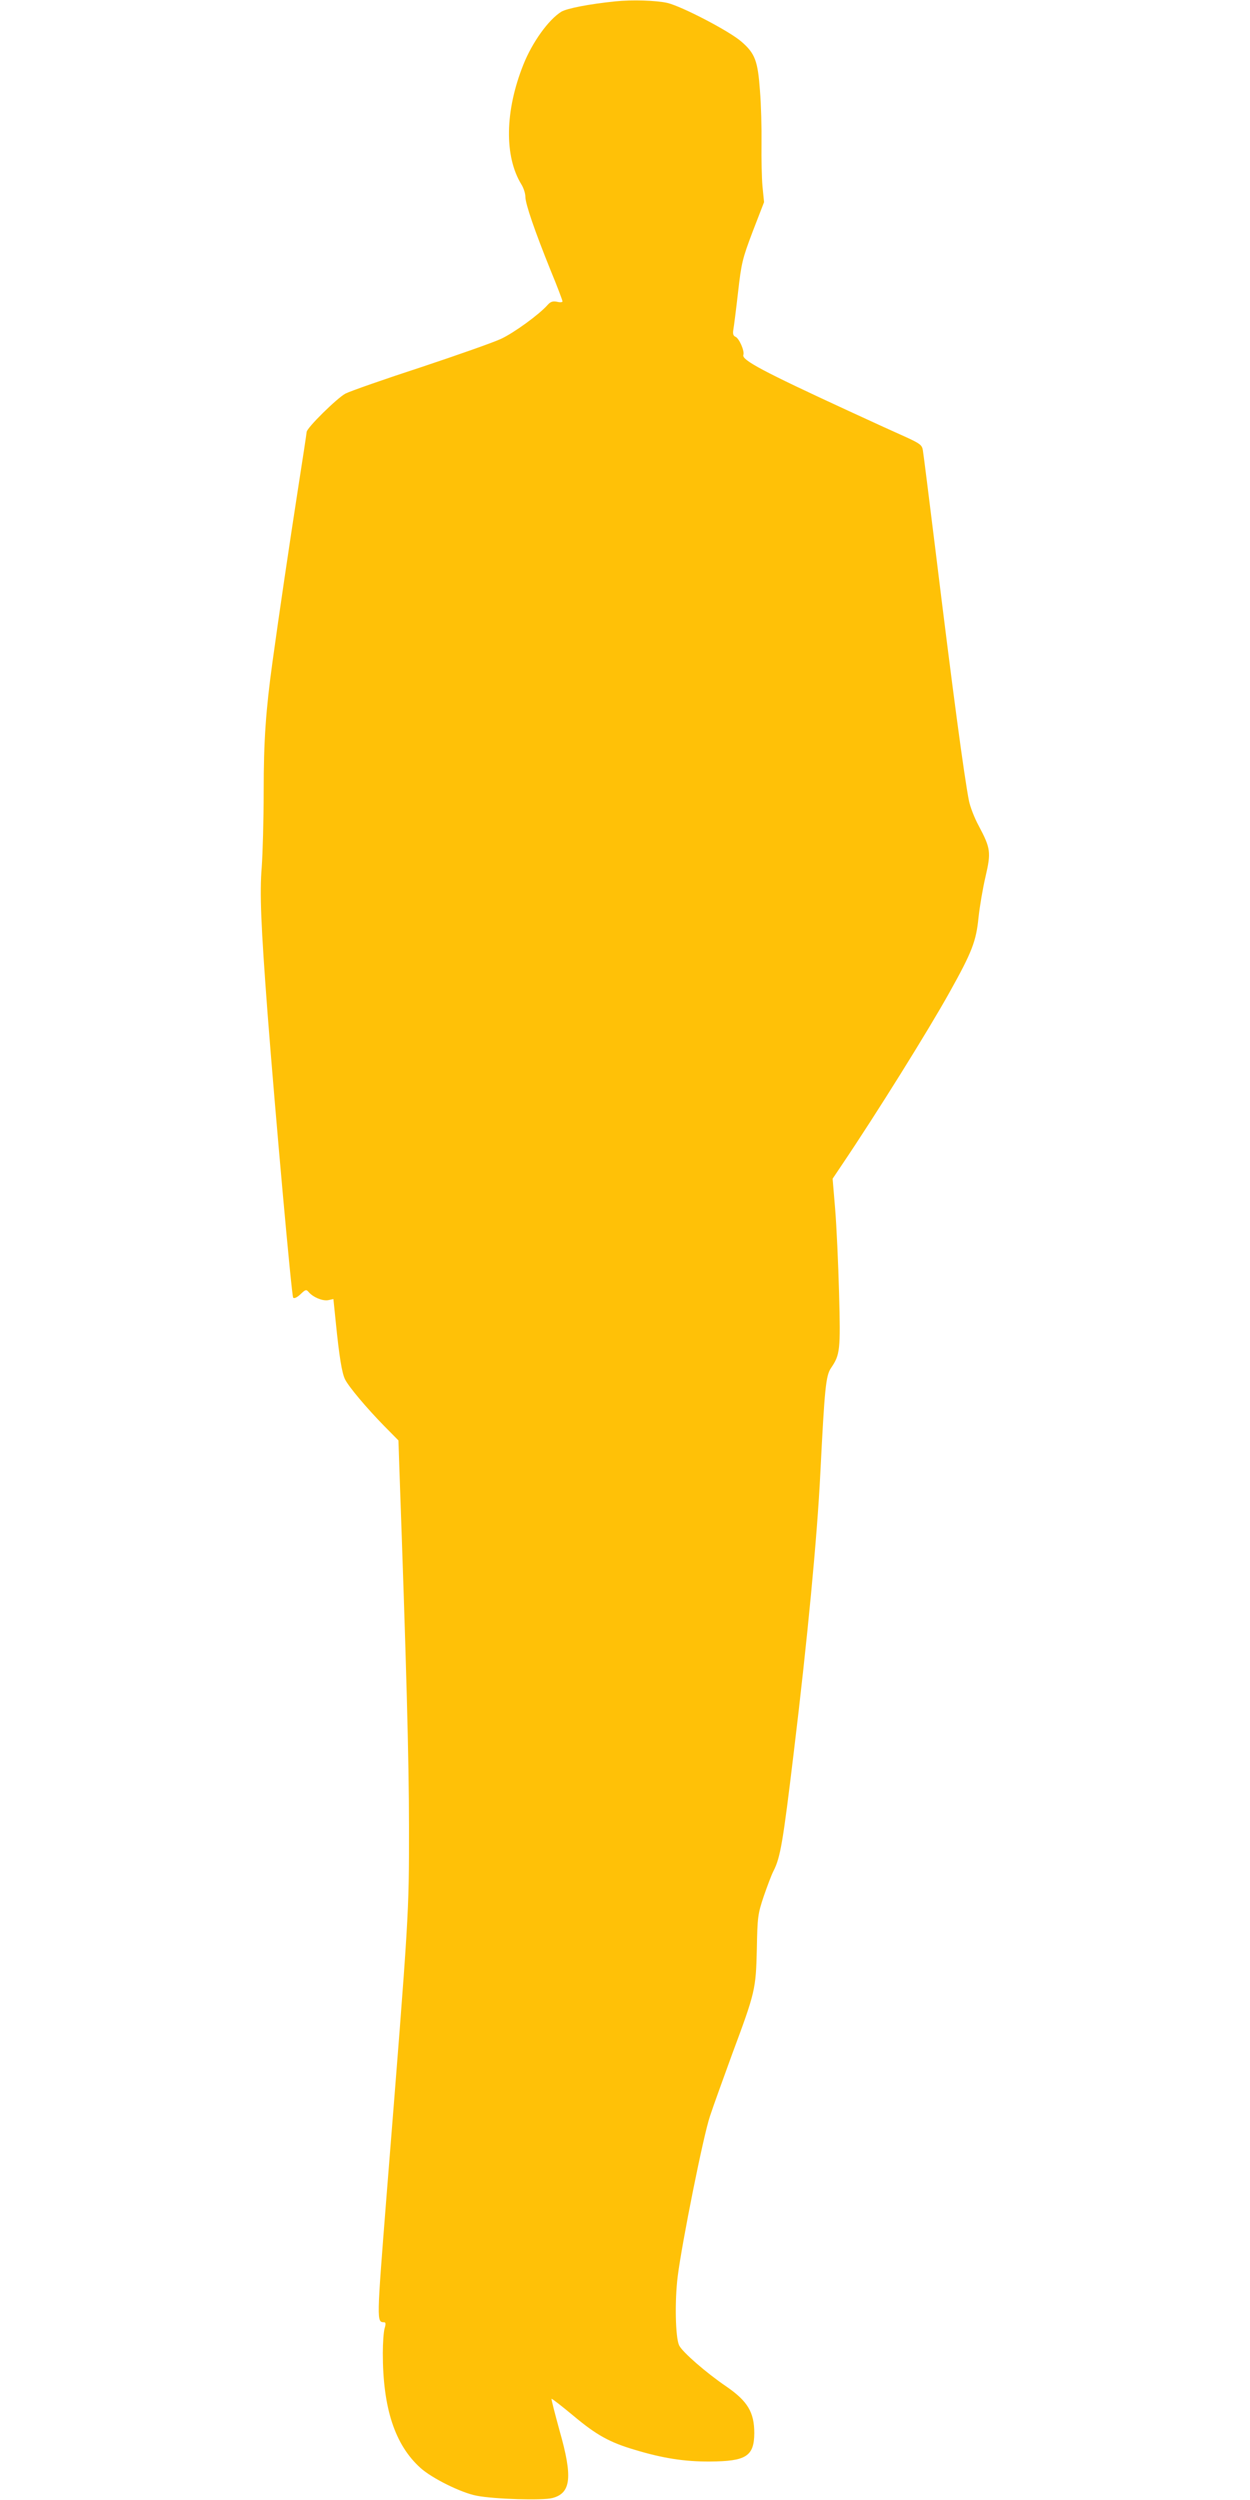
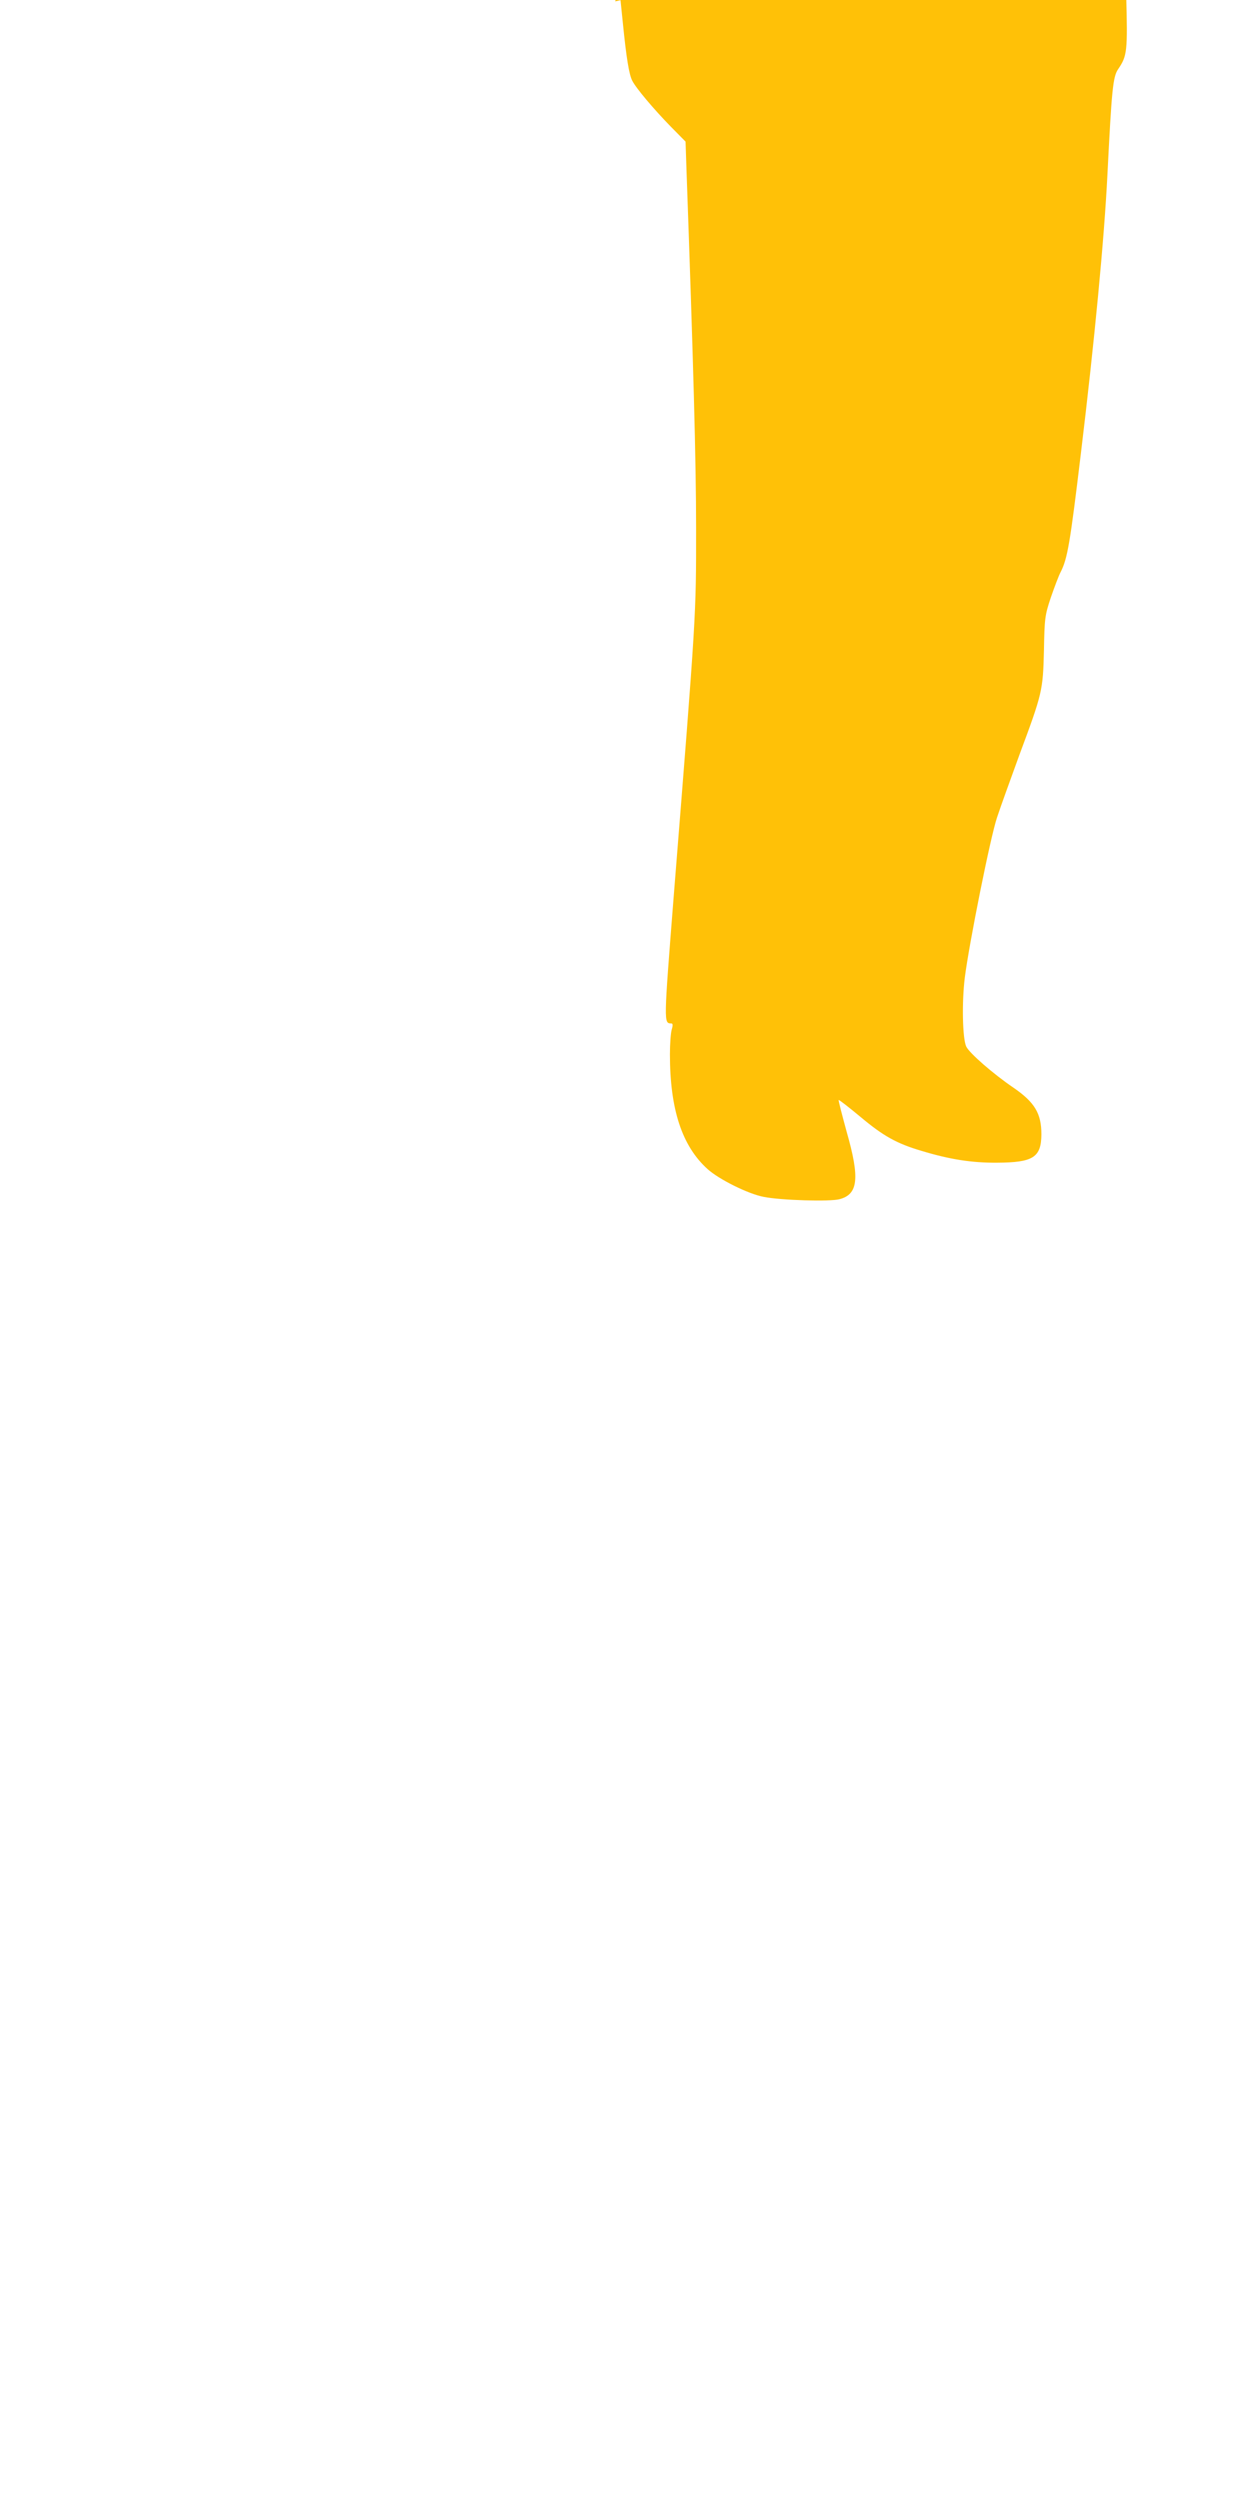
<svg xmlns="http://www.w3.org/2000/svg" version="1.0" width="640pt" height="1280pt" viewBox="0 0 640 1280" preserveAspectRatio="xMidYMid meet">
  <g transform="translate(0,1280) scale(0.1,-0.1)" fill="#ffc107" stroke="none">
-     <path d="M3150 12793 c-136 -14 -247 -36 -276 -53 -66 -41 -149 -157 -194 -270 -95 -237 -99 -471 -10 -615 11 -18 20 -46 20 -63 0 -36 48 -175 129 -376 34 -82 61 -154 61 -159 0 -5 -13 -6 -28 -2 -21 4 -33 1 -48 -16 -44 -50 -174 -144 -239 -174 -38 -18 -223 -83 -409 -145 -187 -61 -361 -122 -387 -135 -42 -22 -199 -176 -199 -197 0 -4 -20 -137 -45 -296 -43 -277 -97 -642 -130 -882 -34 -247 -45 -401 -45 -660 0 -146 -5 -321 -10 -390 -11 -134 -4 -298 30 -750 40 -518 123 -1445 131 -1454 5 -6 20 1 37 17 26 25 30 26 42 12 23 -27 71 -47 100 -42 l27 6 12 -117 c18 -180 32 -264 48 -295 19 -38 110 -146 199 -237 l74 -75 5 -150 c35 -983 49 -1487 49 -1830 0 -450 2 -423 -115 -1889 -51 -649 -51 -645 -12 -646 8 0 9 -9 2 -32 -5 -18 -9 -75 -9 -126 0 -282 62 -470 193 -588 59 -53 208 -127 287 -142 90 -18 340 -25 388 -12 96 25 105 107 37 345 -24 88 -43 161 -41 163 2 2 52 -37 111 -86 118 -99 186 -137 315 -175 142 -43 255 -61 385 -60 185 1 226 27 227 145 0 107 -34 164 -143 239 -103 70 -226 177 -242 211 -19 41 -23 227 -7 354 22 173 131 719 165 819 18 55 70 198 114 319 118 317 121 330 126 536 3 165 5 180 35 270 18 52 40 111 50 130 36 70 49 150 104 607 70 578 120 1104 136 1428 22 436 28 502 55 541 46 68 49 89 41 384 -4 151 -13 345 -20 430 l-13 155 47 70 c178 264 443 689 552 885 115 206 136 261 148 382 6 56 22 151 36 210 29 125 26 145 -35 260 -22 40 -44 98 -50 128 -25 129 -82 553 -171 1280 -33 267 -62 499 -65 515 -4 26 -15 34 -82 65 -43 19 -177 80 -298 136 -438 202 -549 261 -539 287 7 20 -22 86 -41 93 -11 5 -14 15 -10 38 3 17 14 103 24 191 17 149 22 170 75 310 l58 150 -8 80 c-4 44 -6 143 -5 220 1 77 -2 199 -8 271 -11 152 -25 190 -94 250 -61 54 -305 181 -380 199 -57 13 -181 17 -267 8z" />
+     <path d="M3150 12793 l27 6 12 -117 c18 -180 32 -264 48 -295 19 -38 110 -146 199 -237 l74 -75 5 -150 c35 -983 49 -1487 49 -1830 0 -450 2 -423 -115 -1889 -51 -649 -51 -645 -12 -646 8 0 9 -9 2 -32 -5 -18 -9 -75 -9 -126 0 -282 62 -470 193 -588 59 -53 208 -127 287 -142 90 -18 340 -25 388 -12 96 25 105 107 37 345 -24 88 -43 161 -41 163 2 2 52 -37 111 -86 118 -99 186 -137 315 -175 142 -43 255 -61 385 -60 185 1 226 27 227 145 0 107 -34 164 -143 239 -103 70 -226 177 -242 211 -19 41 -23 227 -7 354 22 173 131 719 165 819 18 55 70 198 114 319 118 317 121 330 126 536 3 165 5 180 35 270 18 52 40 111 50 130 36 70 49 150 104 607 70 578 120 1104 136 1428 22 436 28 502 55 541 46 68 49 89 41 384 -4 151 -13 345 -20 430 l-13 155 47 70 c178 264 443 689 552 885 115 206 136 261 148 382 6 56 22 151 36 210 29 125 26 145 -35 260 -22 40 -44 98 -50 128 -25 129 -82 553 -171 1280 -33 267 -62 499 -65 515 -4 26 -15 34 -82 65 -43 19 -177 80 -298 136 -438 202 -549 261 -539 287 7 20 -22 86 -41 93 -11 5 -14 15 -10 38 3 17 14 103 24 191 17 149 22 170 75 310 l58 150 -8 80 c-4 44 -6 143 -5 220 1 77 -2 199 -8 271 -11 152 -25 190 -94 250 -61 54 -305 181 -380 199 -57 13 -181 17 -267 8z" />
  </g>
</svg>